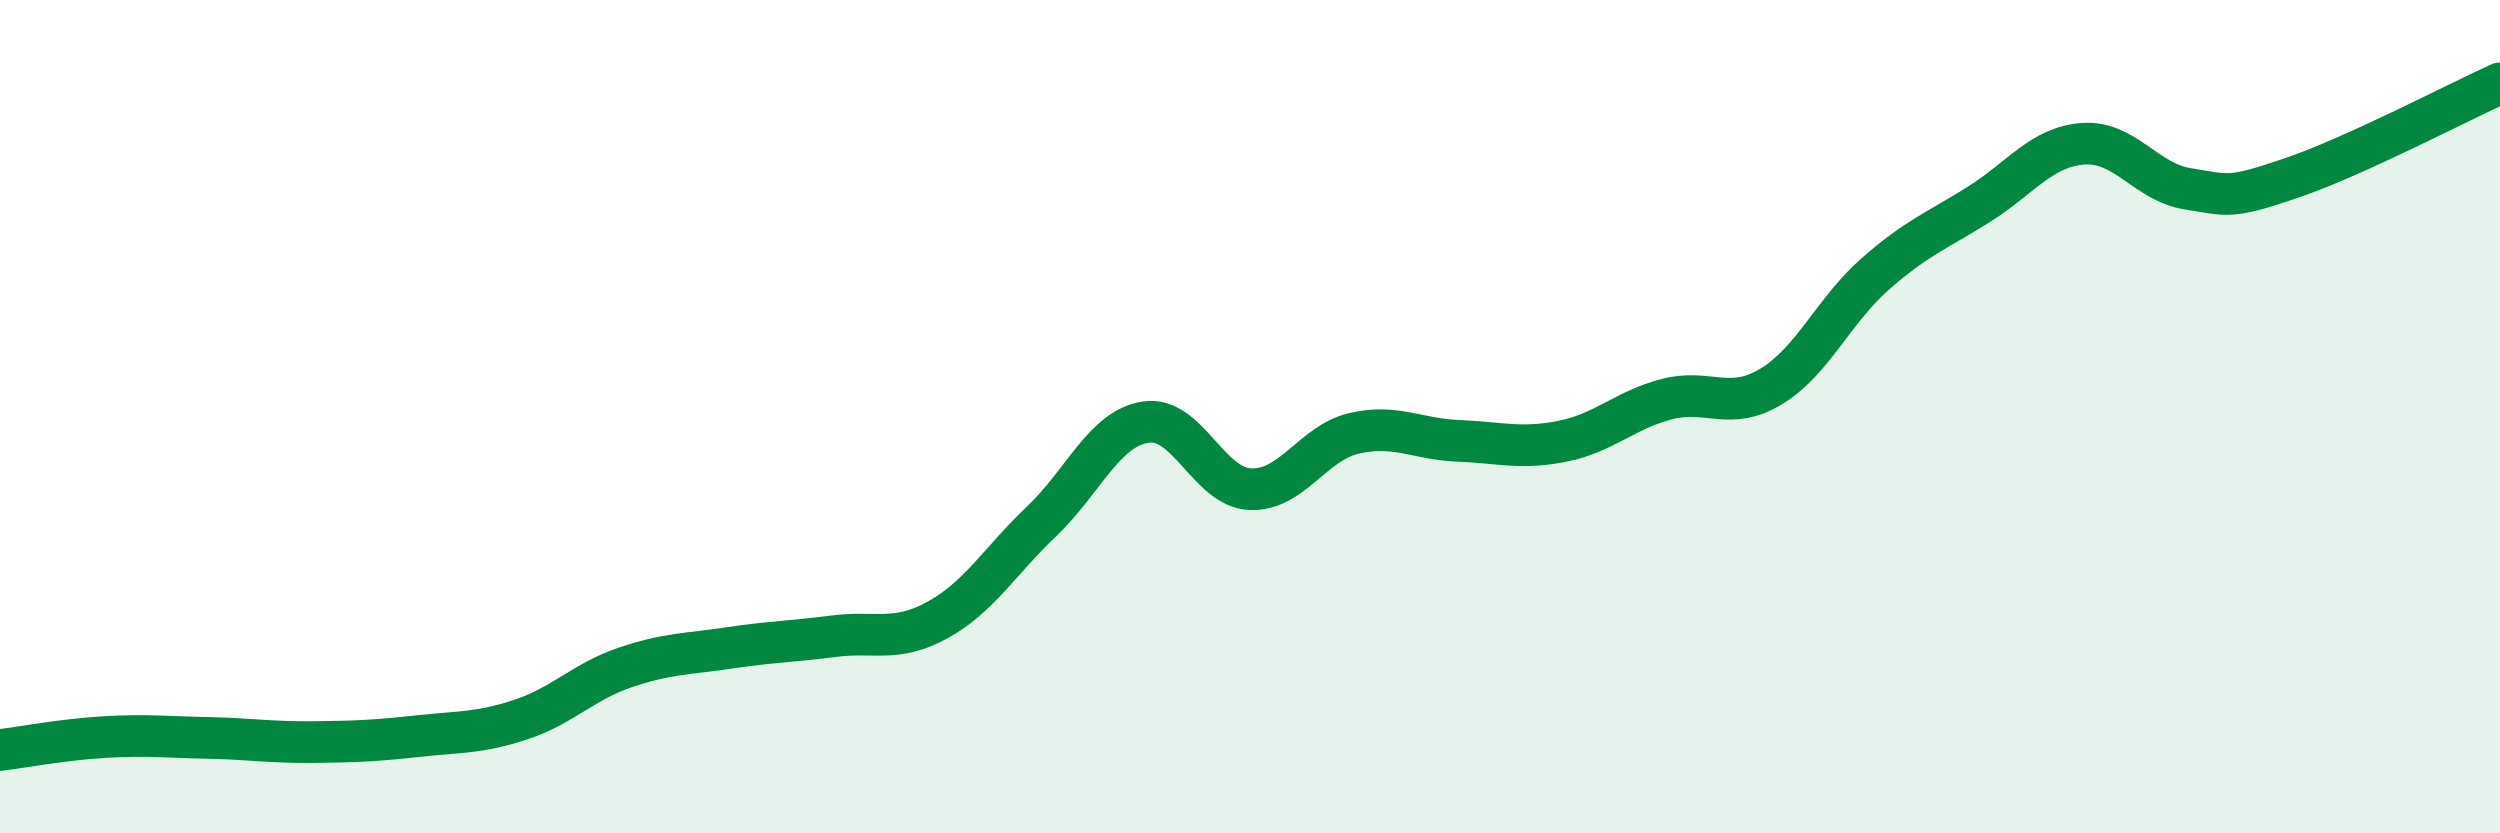
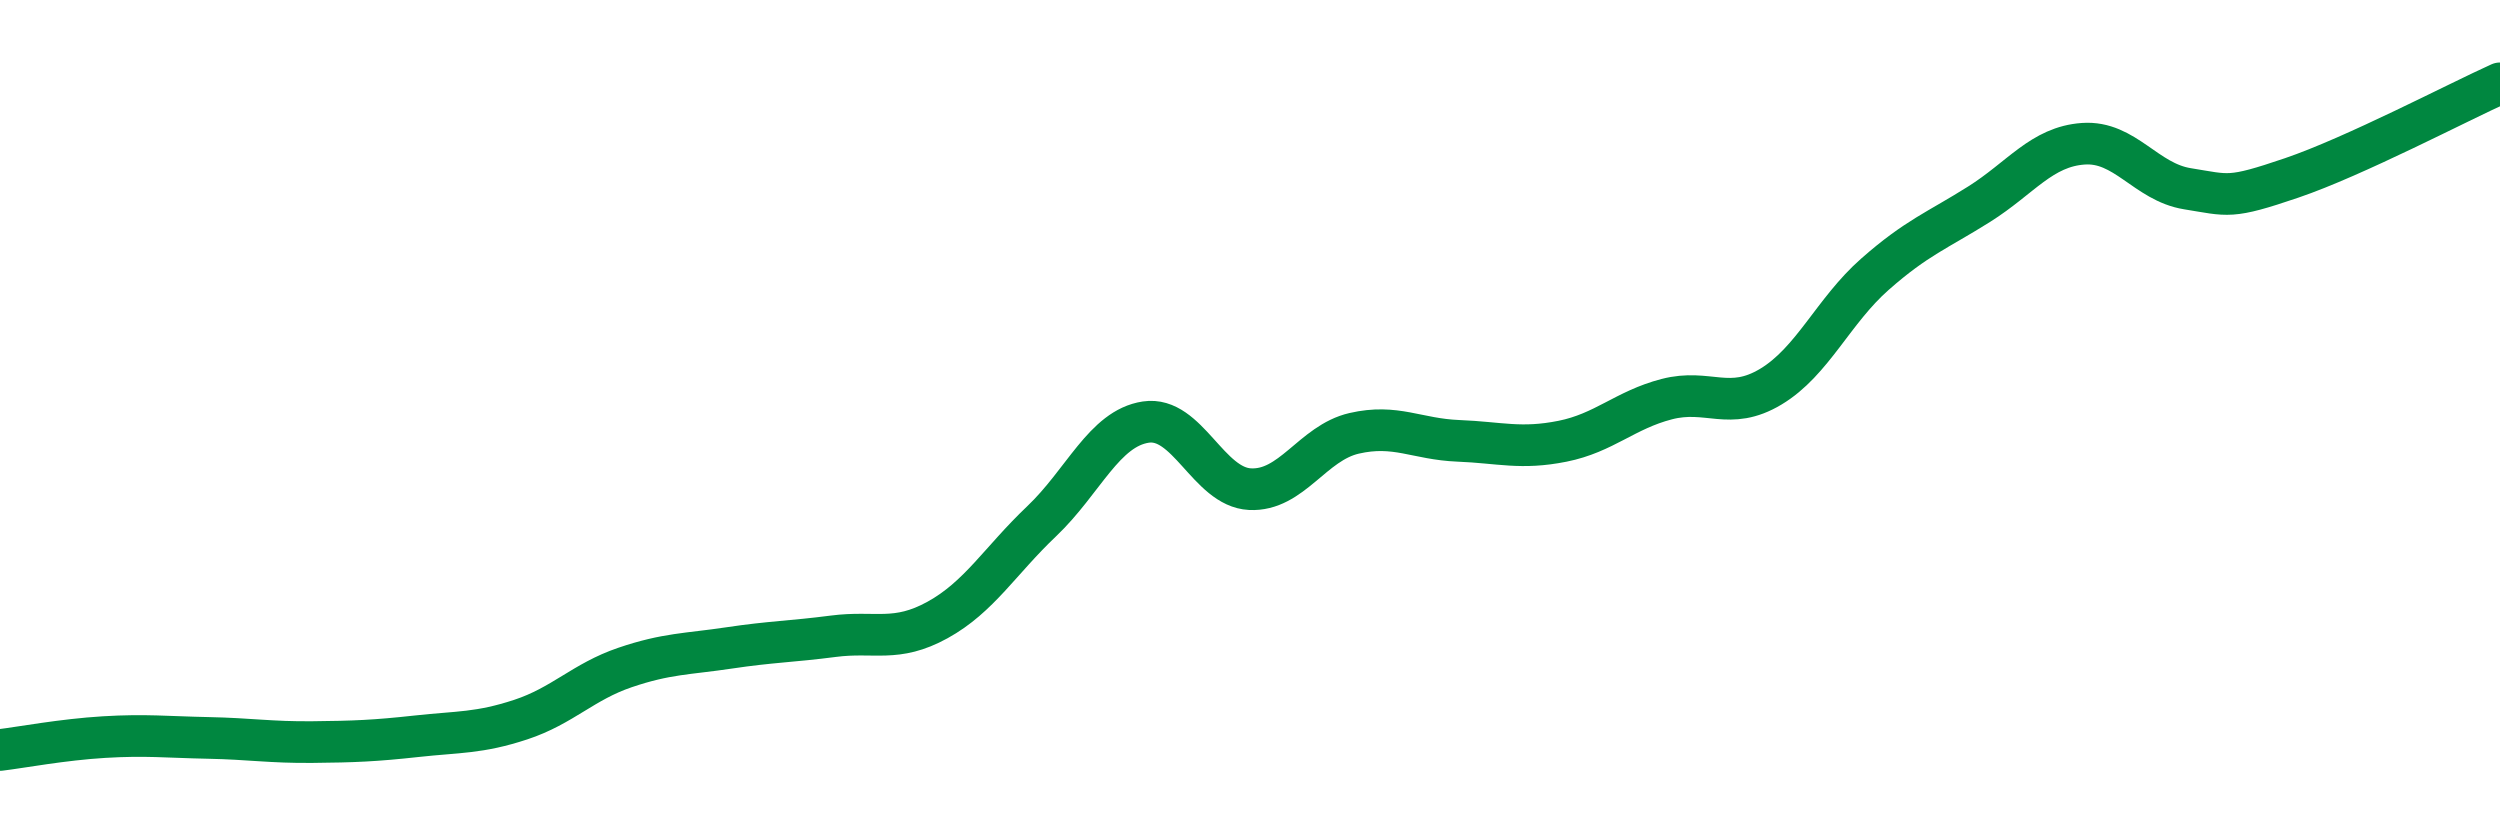
<svg xmlns="http://www.w3.org/2000/svg" width="60" height="20" viewBox="0 0 60 20">
-   <path d="M 0,18 C 0.5,17.94 1.5,17.75 2.5,17.69 C 3.5,17.63 4,17.69 5,17.71 C 6,17.73 6.5,17.82 7.5,17.81 C 8.5,17.8 9,17.78 10,17.67 C 11,17.56 11.5,17.6 12.5,17.27 C 13.5,16.94 14,16.36 15,16.02 C 16,15.68 16.5,15.7 17.5,15.55 C 18.5,15.4 19,15.4 20,15.27 C 21,15.14 21.5,15.43 22.5,14.88 C 23.5,14.33 24,13.46 25,12.51 C 26,11.56 26.5,10.28 27.5,10.13 C 28.5,9.98 29,11.69 30,11.74 C 31,11.79 31.5,10.63 32.5,10.4 C 33.5,10.17 34,10.54 35,10.58 C 36,10.62 36.5,10.79 37.5,10.59 C 38.5,10.39 39,9.84 40,9.58 C 41,9.32 41.5,9.88 42.5,9.28 C 43.5,8.68 44,7.46 45,6.58 C 46,5.7 46.5,5.53 47.5,4.9 C 48.5,4.27 49,3.52 50,3.45 C 51,3.38 51.5,4.37 52.5,4.53 C 53.5,4.69 53.5,4.78 55,4.27 C 56.5,3.76 59,2.45 60,2L60 20L0 20Z" fill="#008740" opacity="0.1" stroke-linecap="round" stroke-linejoin="round" />
  <path d="M 0,18 C 0.5,17.94 1.5,17.75 2.5,17.69 C 3.5,17.63 4,17.69 5,17.71 C 6,17.73 6.5,17.82 7.5,17.81 C 8.5,17.8 9,17.78 10,17.67 C 11,17.56 11.5,17.6 12.5,17.27 C 13.5,16.94 14,16.36 15,16.02 C 16,15.68 16.5,15.7 17.5,15.55 C 18.5,15.4 19,15.4 20,15.27 C 21,15.14 21.5,15.43 22.5,14.88 C 23.5,14.33 24,13.46 25,12.51 C 26,11.56 26.5,10.28 27.5,10.13 C 28.5,9.98 29,11.69 30,11.74 C 31,11.79 31.5,10.63 32.5,10.4 C 33.5,10.17 34,10.54 35,10.58 C 36,10.62 36.5,10.79 37.5,10.59 C 38.5,10.39 39,9.84 40,9.58 C 41,9.32 41.5,9.88 42.5,9.28 C 43.5,8.68 44,7.46 45,6.58 C 46,5.7 46.5,5.53 47.5,4.9 C 48.5,4.27 49,3.52 50,3.45 C 51,3.38 51.5,4.37 52.5,4.53 C 53.5,4.69 53.5,4.78 55,4.27 C 56.5,3.76 59,2.45 60,2" stroke="#008740" stroke-width="1" fill="none" stroke-linecap="round" stroke-linejoin="round" />
</svg>